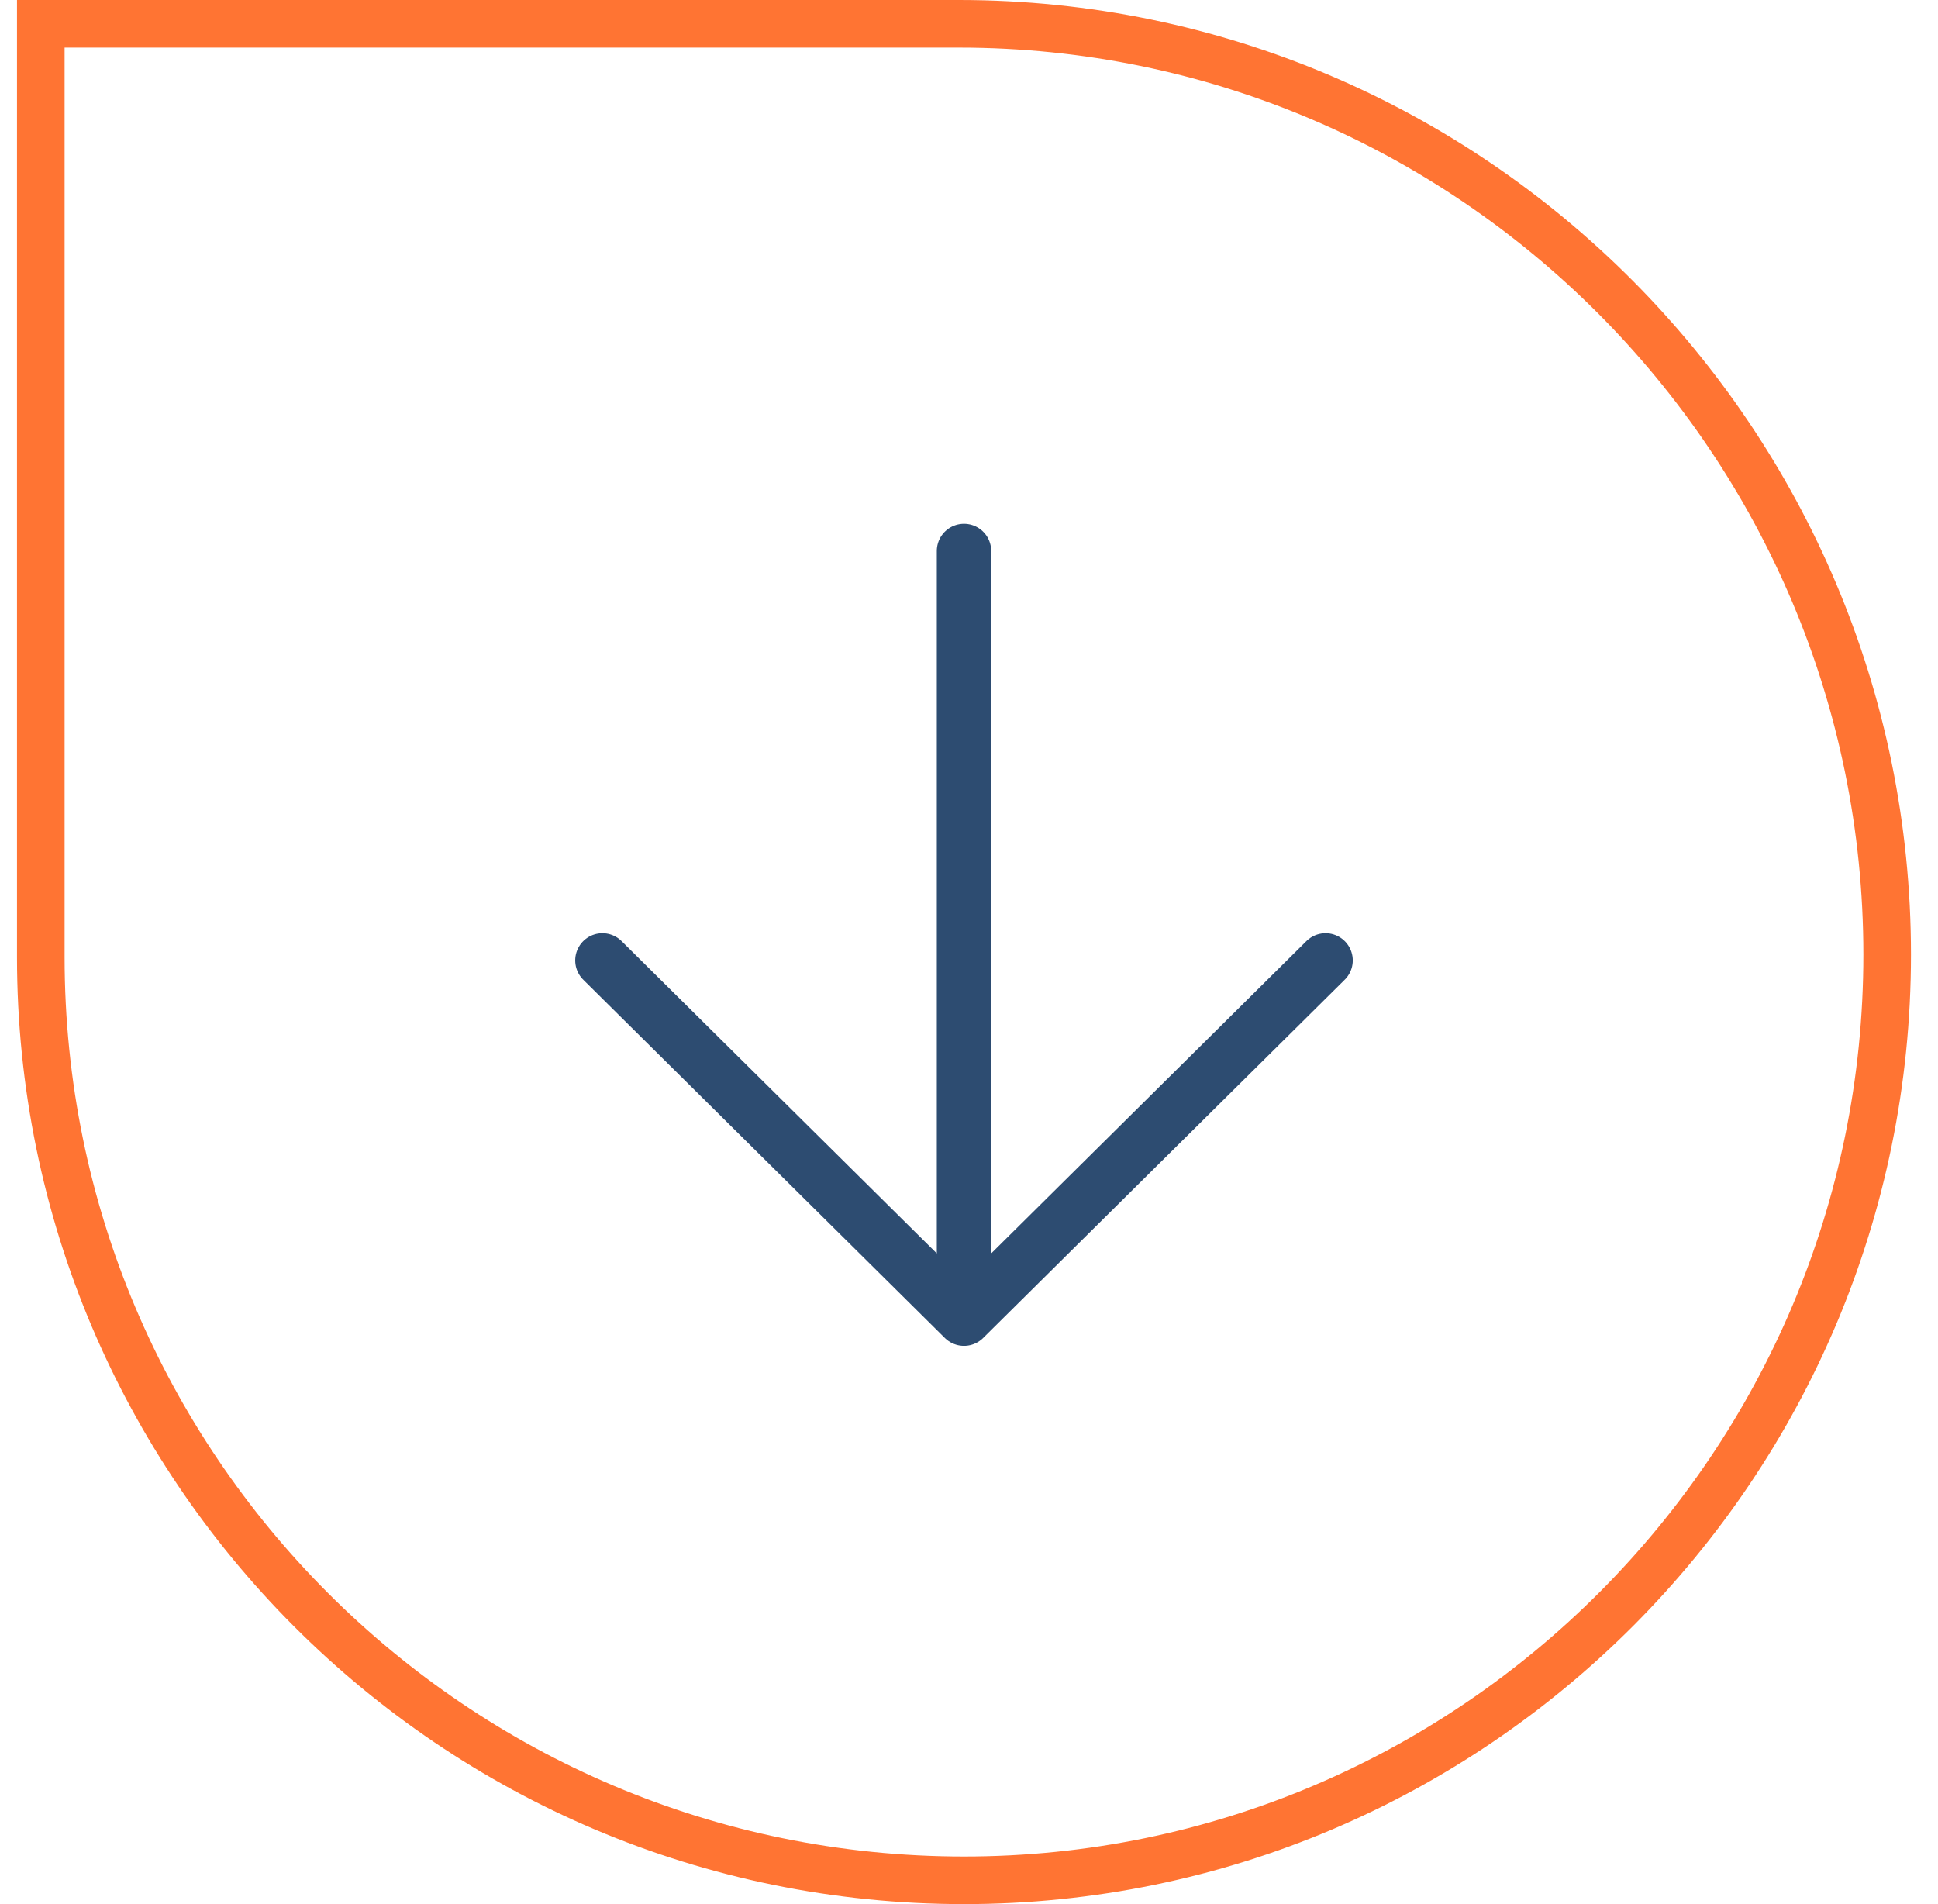
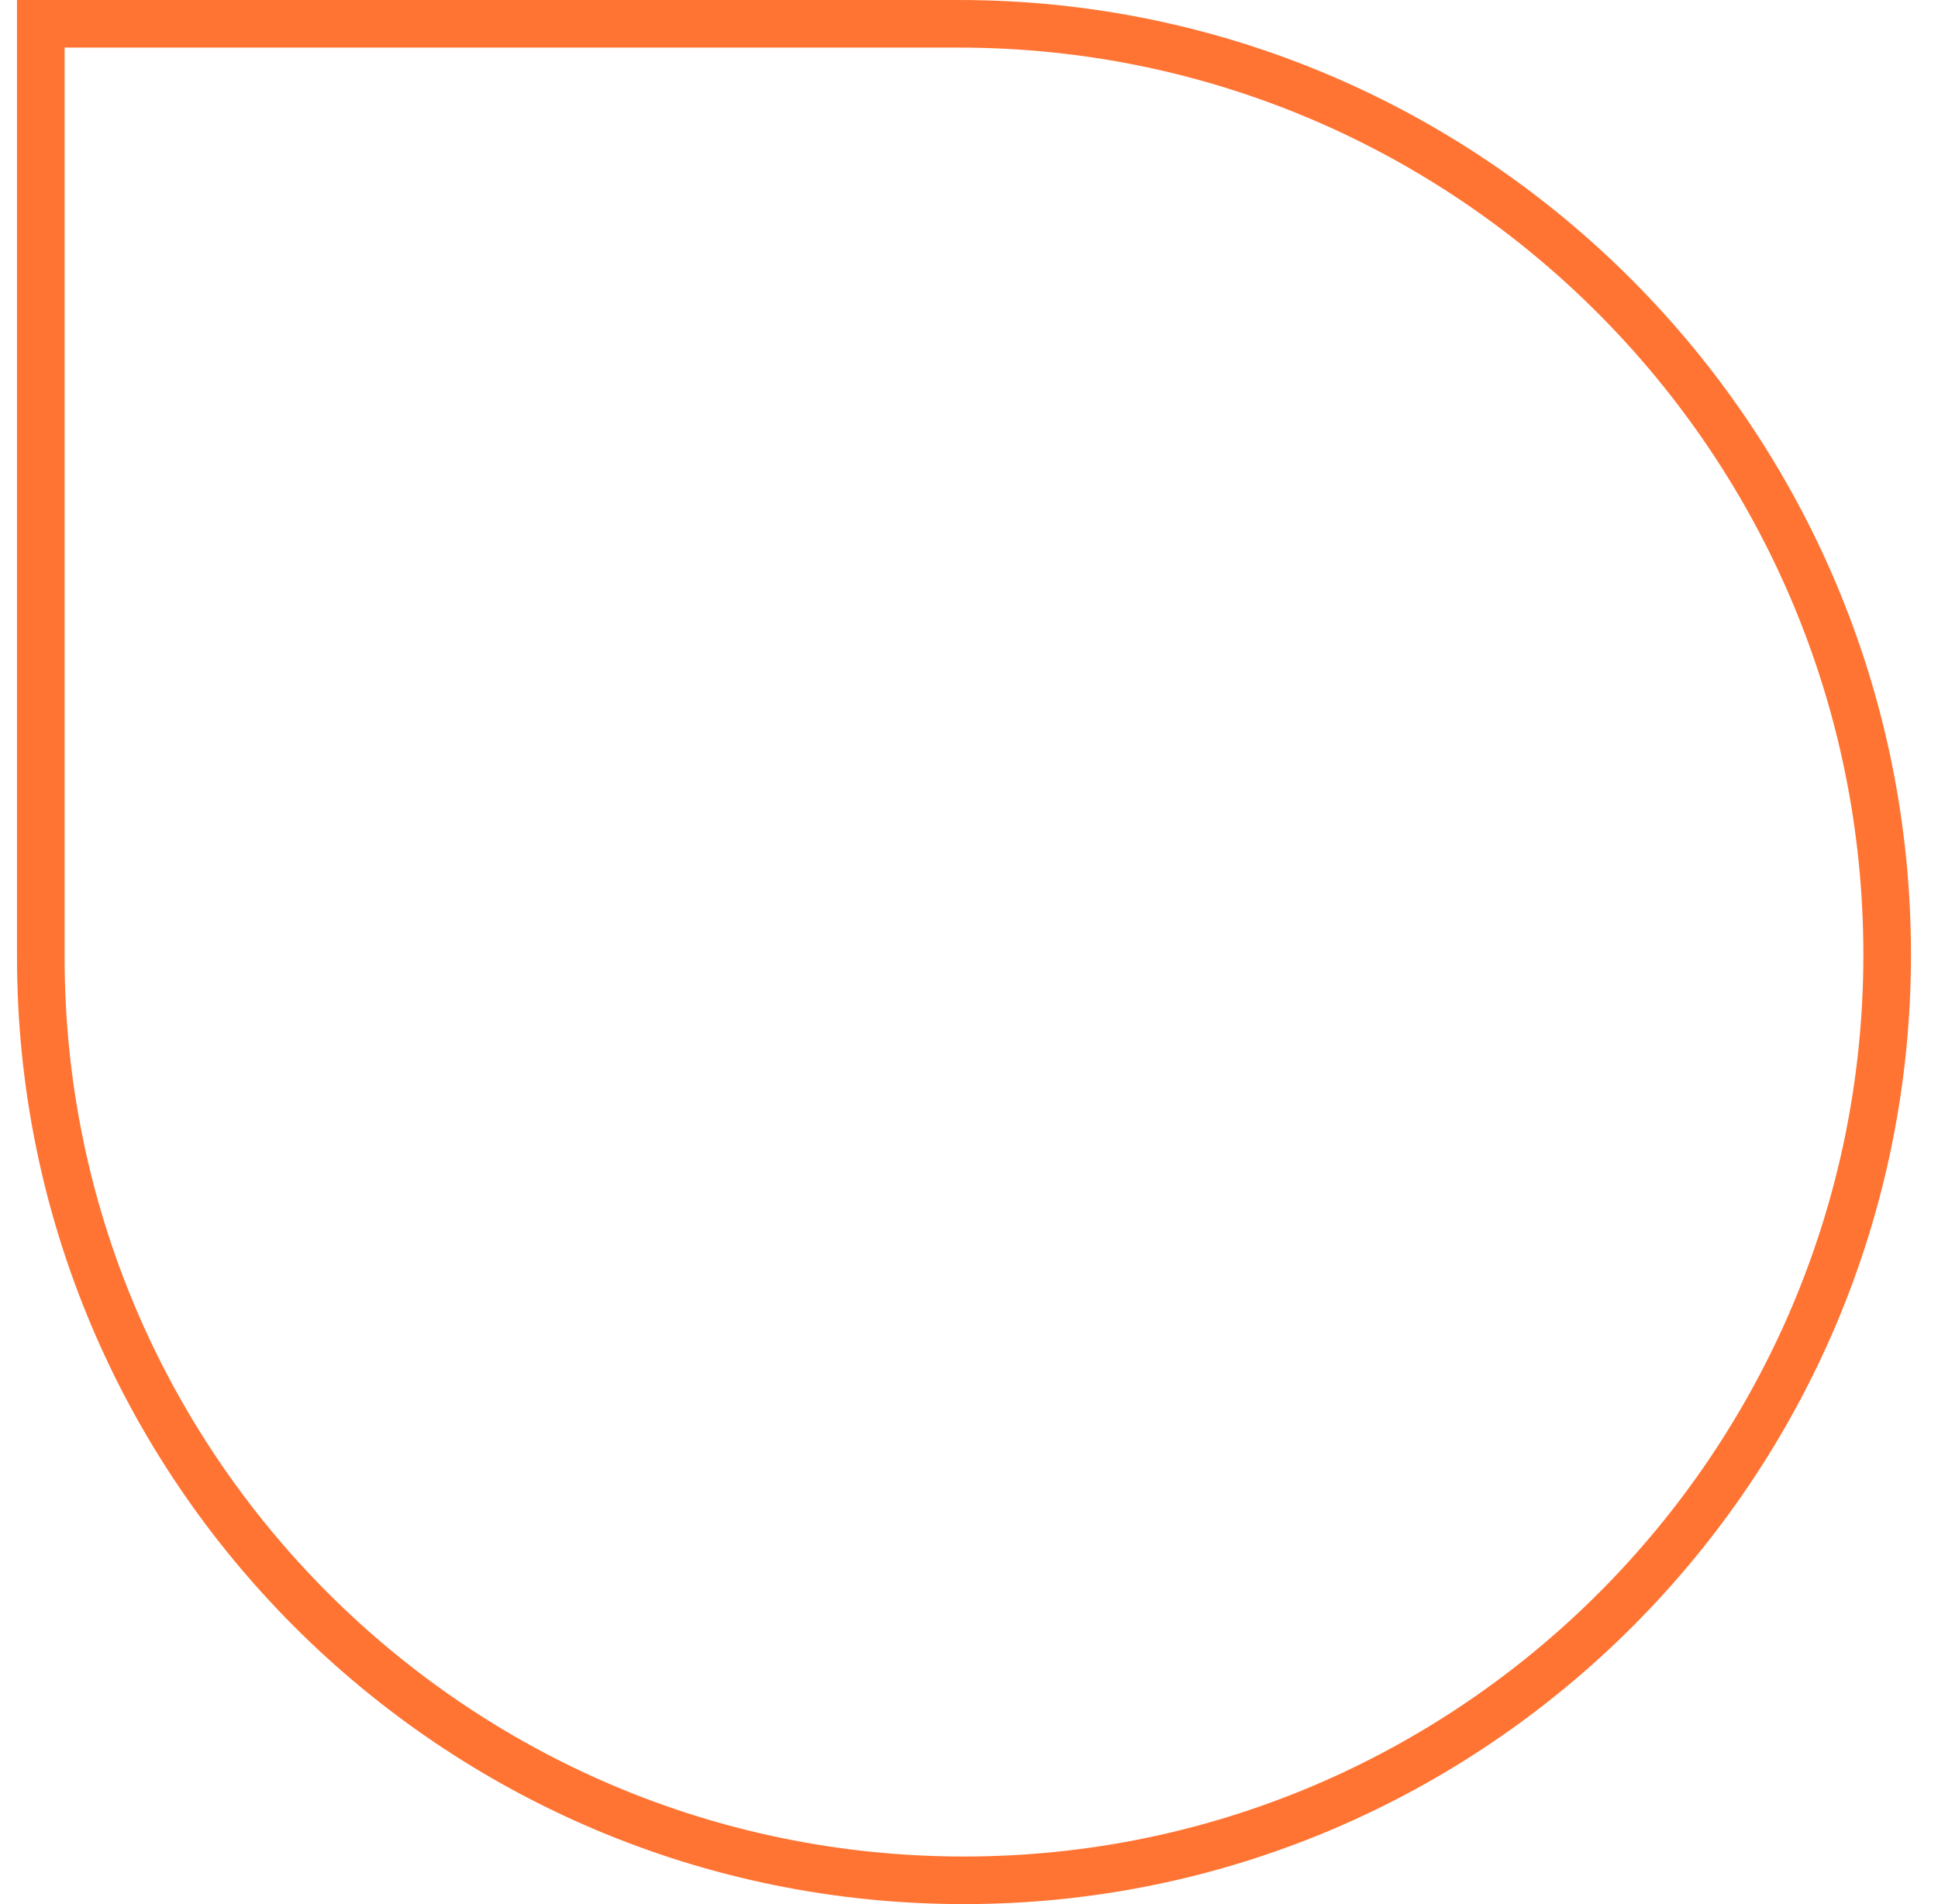
<svg xmlns="http://www.w3.org/2000/svg" width="57" height="56" viewBox="0 0 57 56" fill="none">
-   <path d="M28.353 16.205V38.782M28.353 38.782L17.718 28.246M28.353 38.782L38.987 28.246" stroke="#2D4C71" stroke-width="1.6" stroke-linecap="round" stroke-linejoin="round" />
-   <path d="M1.2 0.7H28.205C43.28 0.7 55.505 12.994 55.505 28.074C55.505 43.072 43.346 55.3 28.352 55.3C13.357 55.3 1.2 43.143 1.2 28.148V0.7Z" stroke="#FF7433" stroke-width="1.4" />
+   <path d="M1.2 0.7H28.205C43.28 0.7 55.505 12.994 55.505 28.074C55.505 43.072 43.346 55.3 28.352 55.3C13.357 55.3 1.2 43.143 1.2 28.148Z" stroke="#FF7433" stroke-width="1.4" />
</svg>